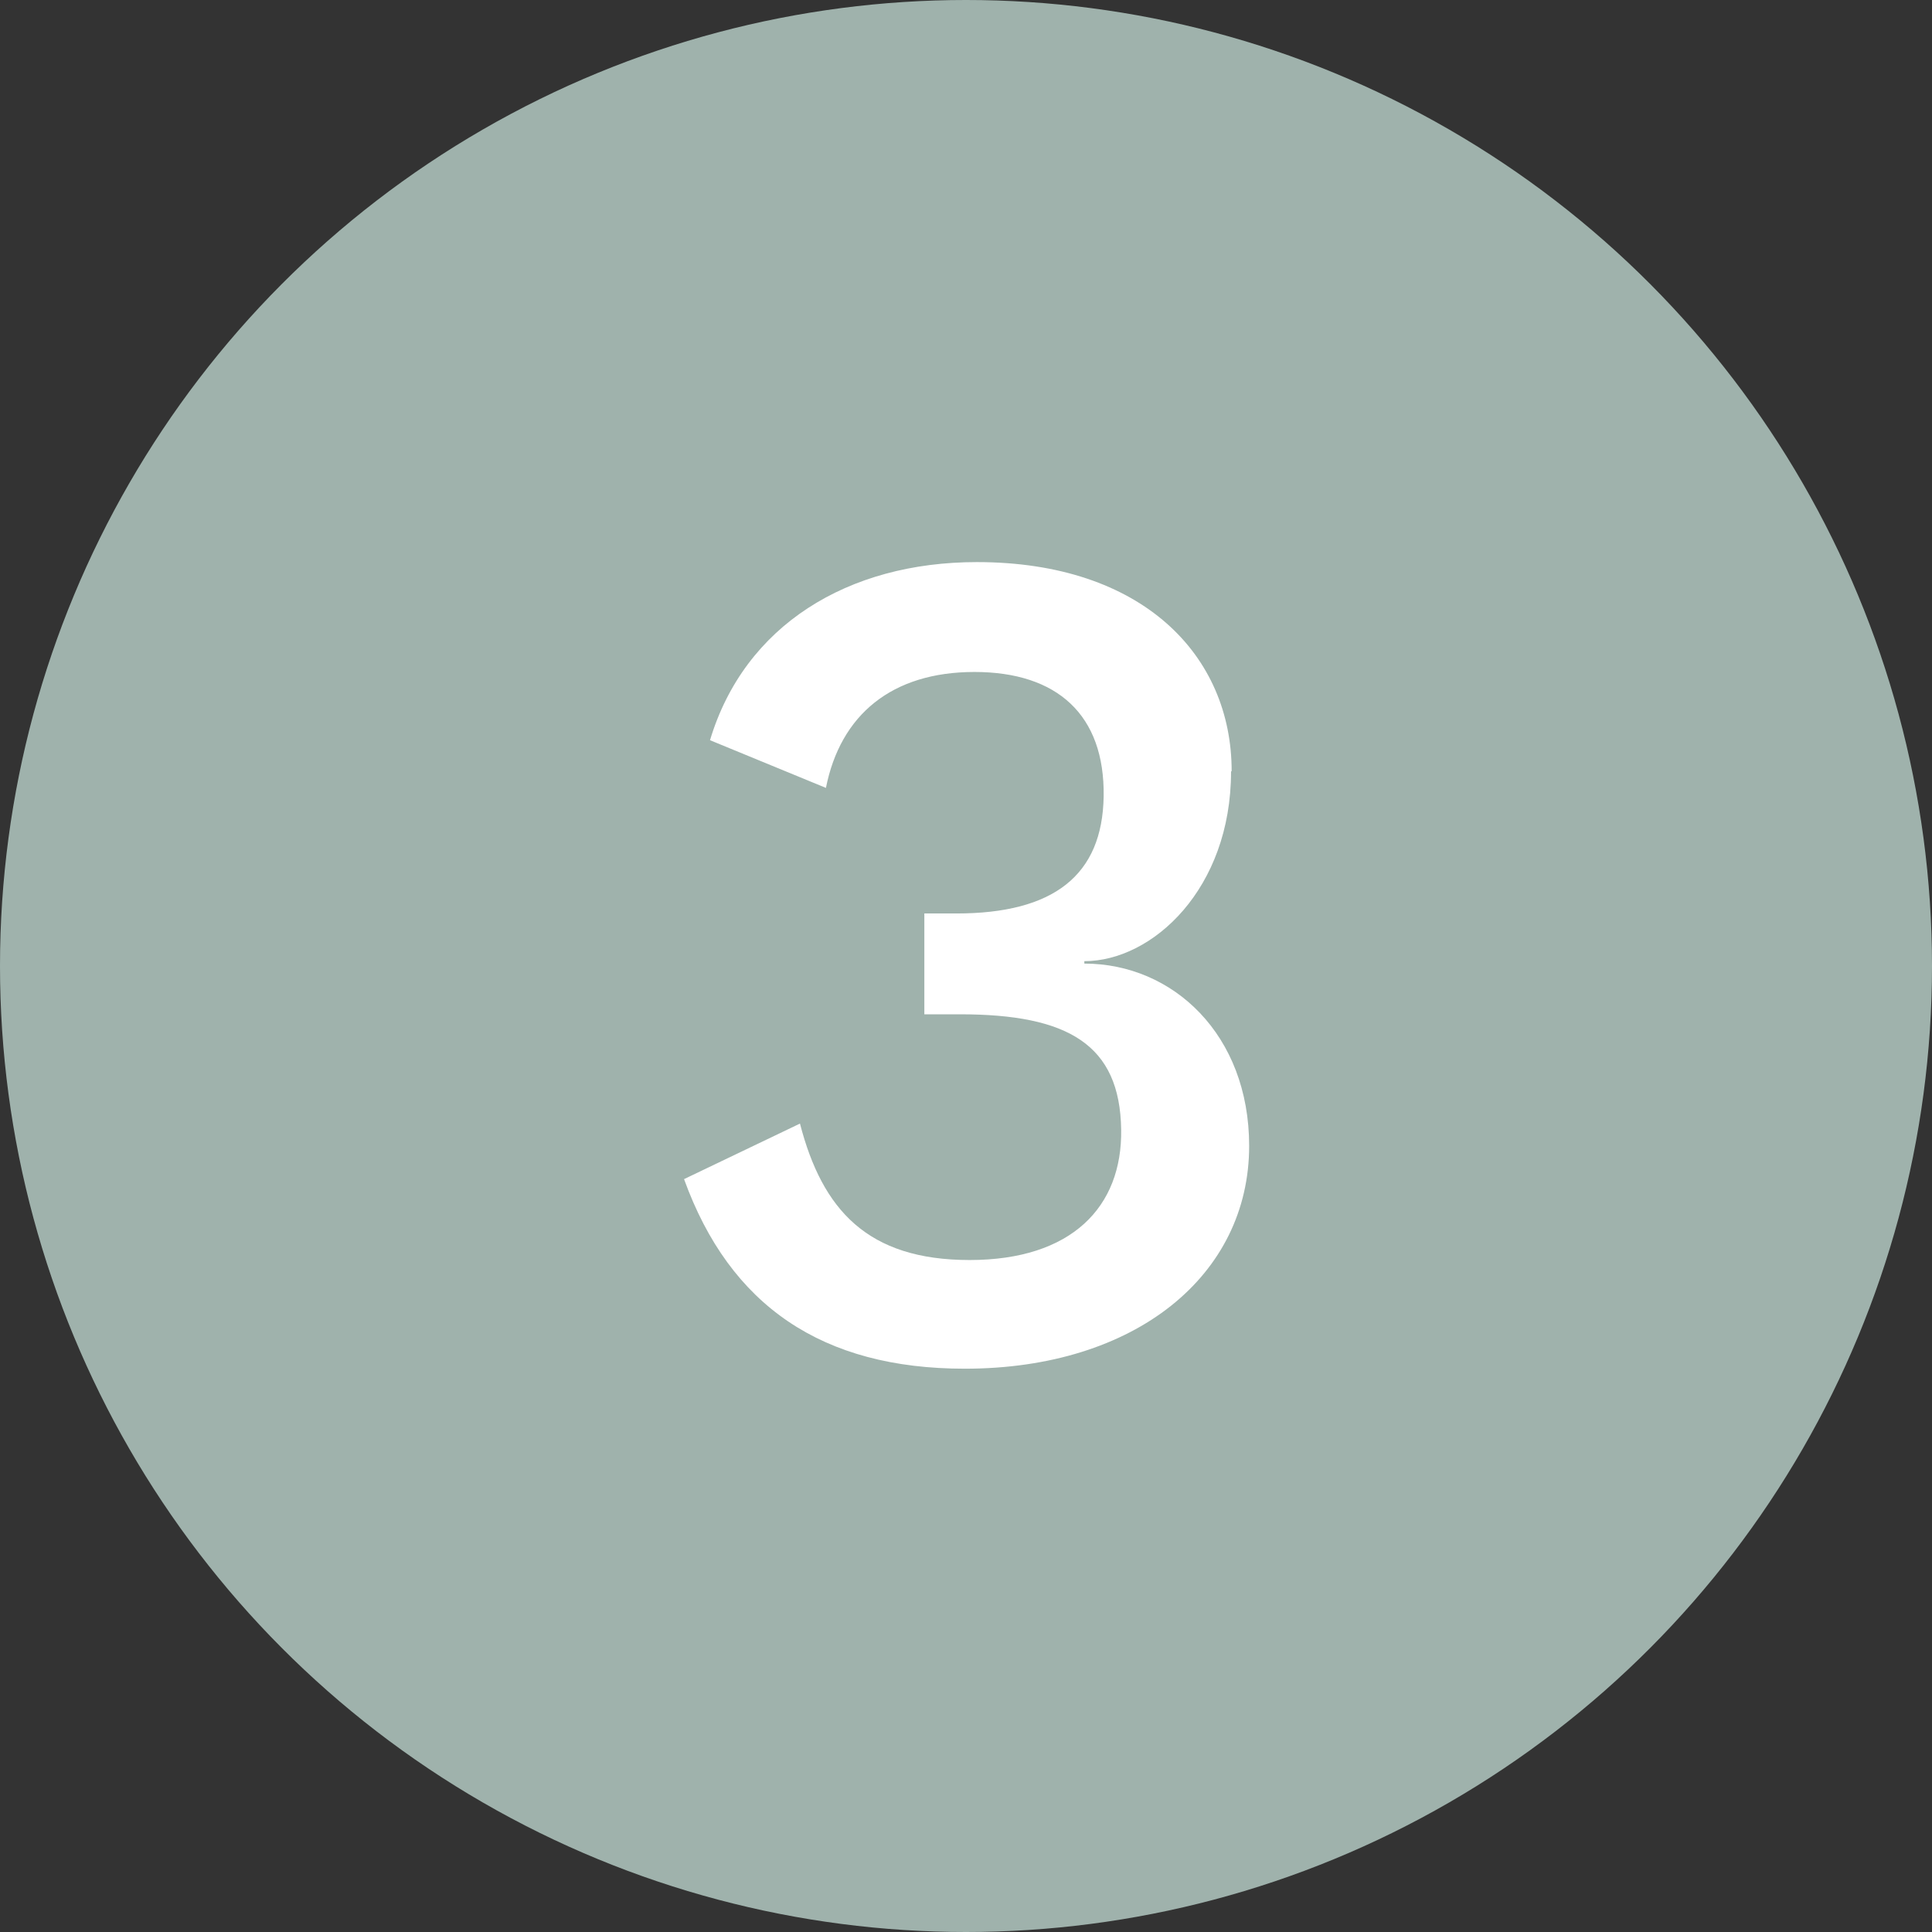
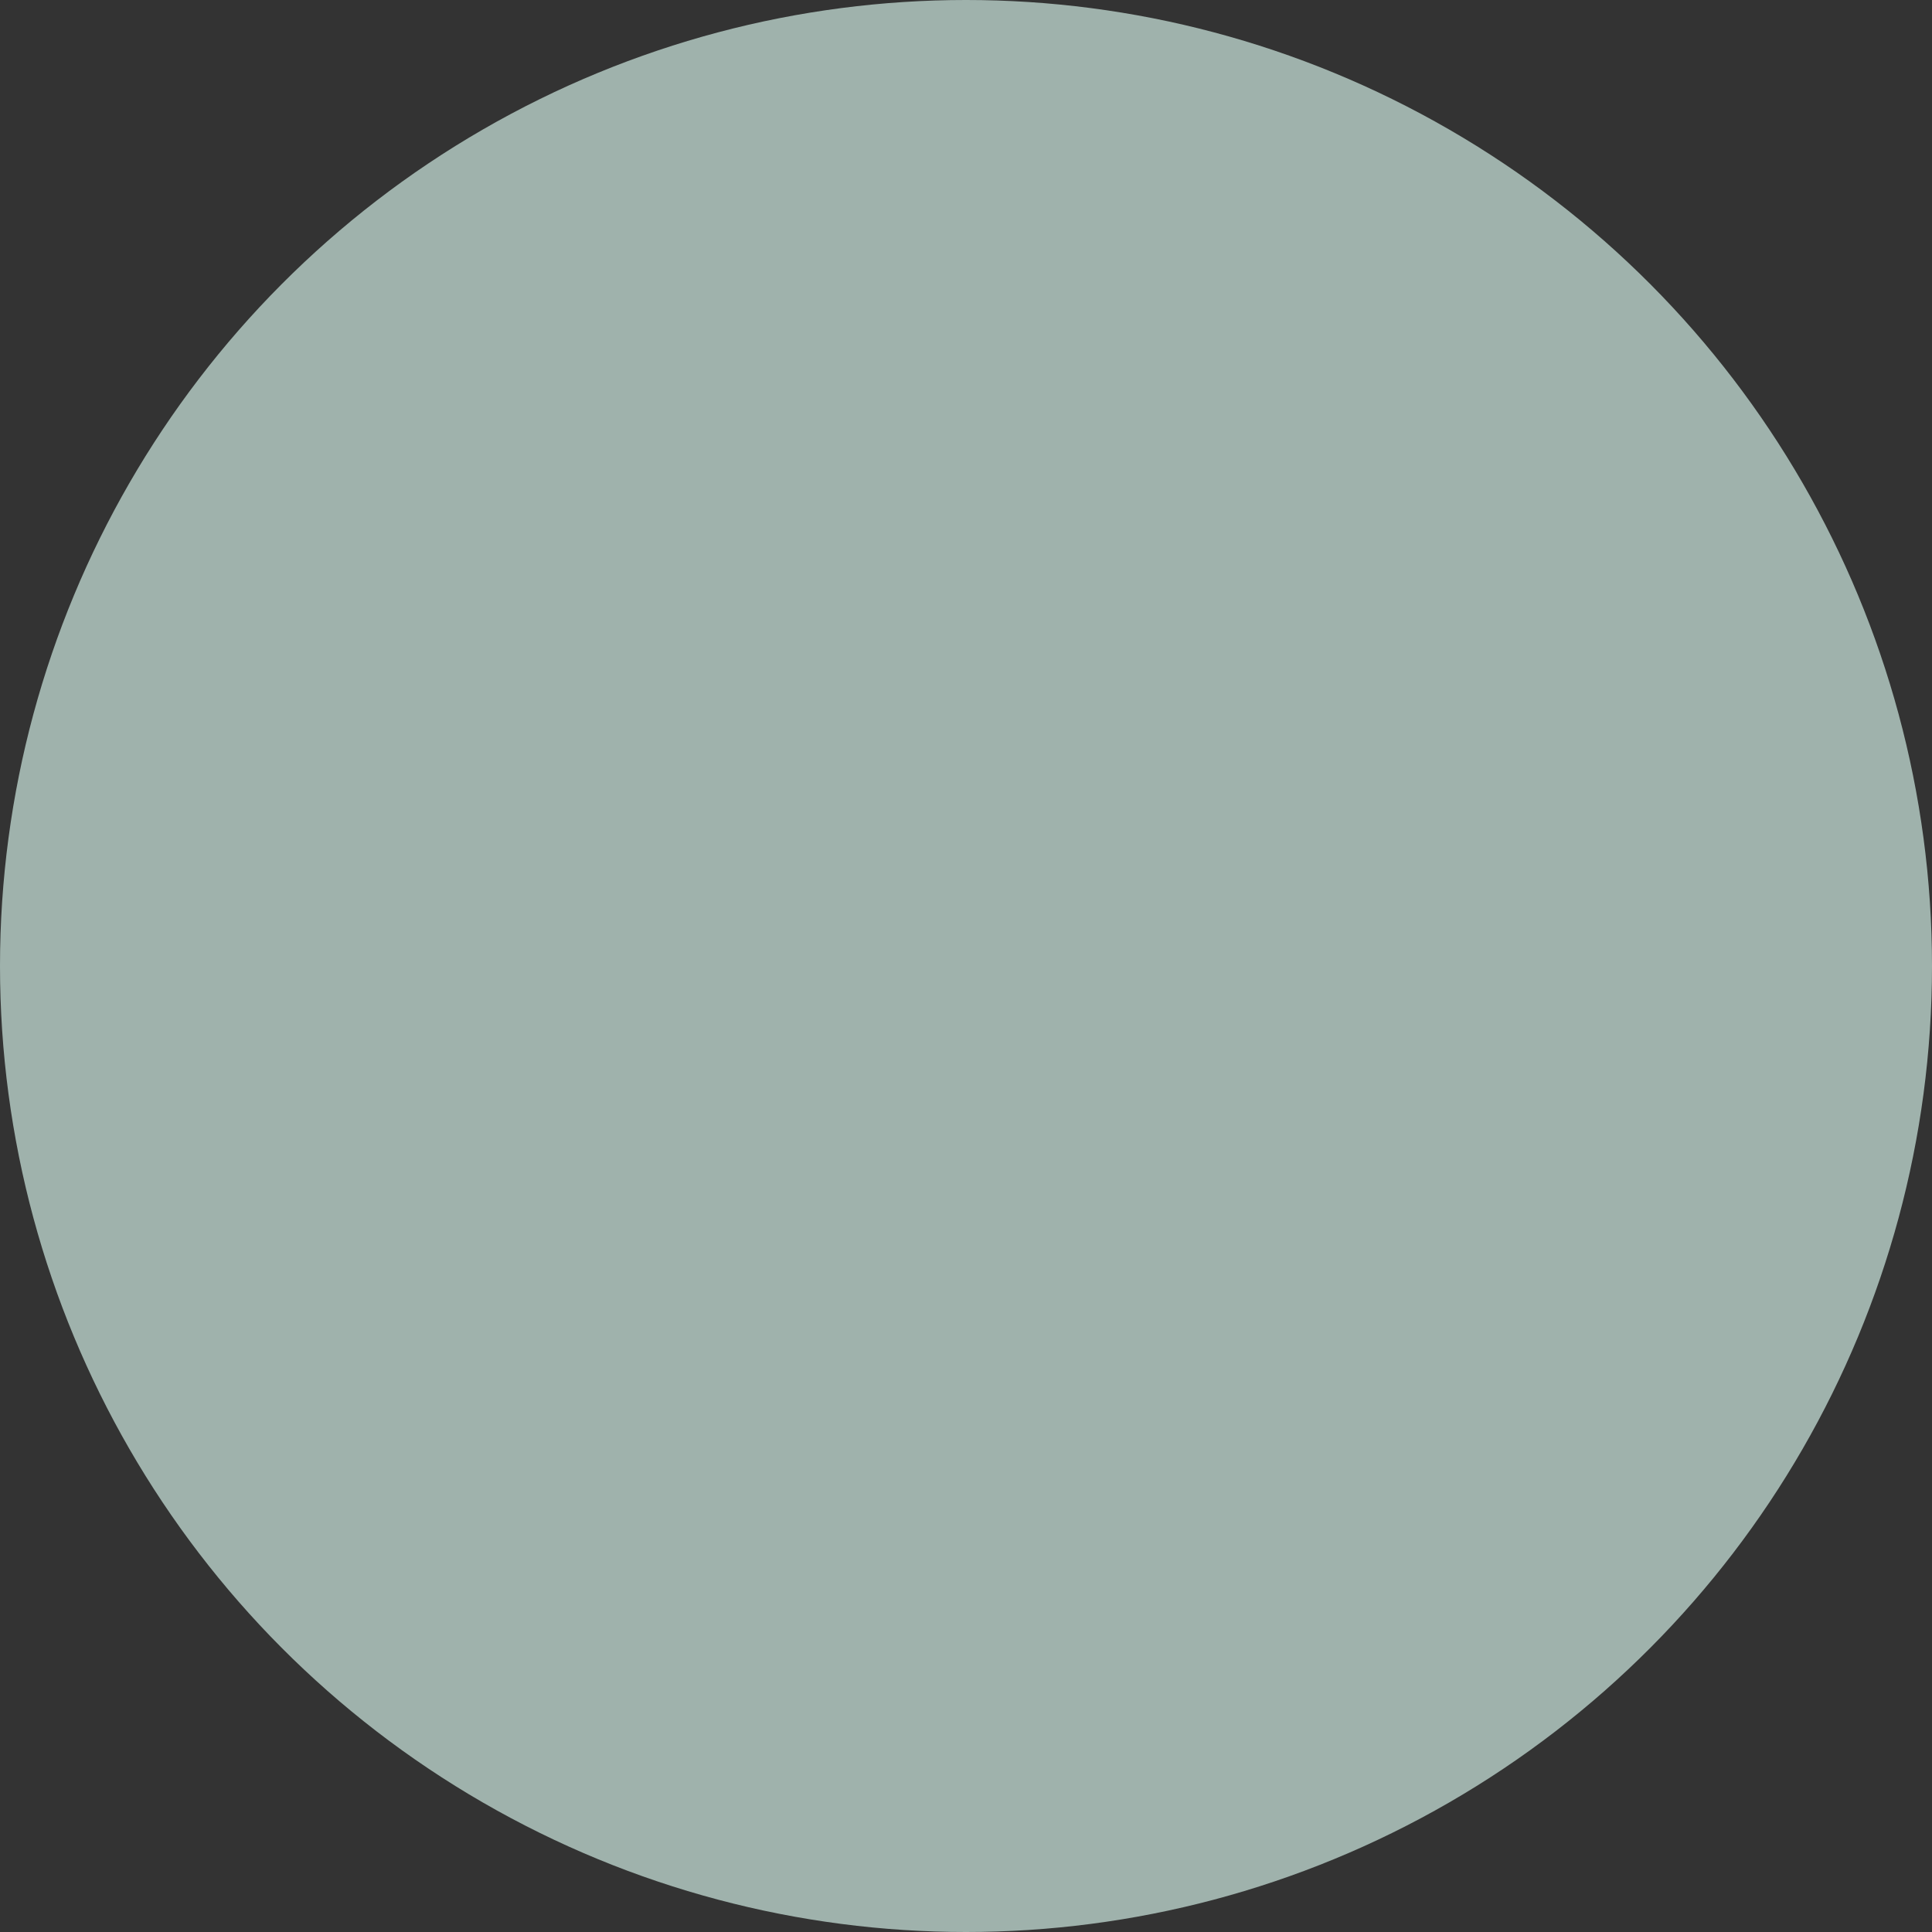
<svg xmlns="http://www.w3.org/2000/svg" version="1.1" viewBox="0 0 32 32">
  <rect x="0" y="0" width="32" height="32" fill="#333333" stroke="none" />
  <defs>
    <style> .cls-1 { fill: #fff; } .cls-2 { fill: #9fb2ac; } </style>
  </defs>
  <g>
    <g id="Layer_1">
      <circle class="cls-2" cx="16" cy="16" r="16" />
-       <path class="cls-1" d="M20.39,12.78c0,1.94-1.3,3.14-2.43,3.14v.04c1.47,0,2.73,1.18,2.73,3.02,0,2.14-1.88,3.69-4.71,3.69-2.36,0-3.89-1.04-4.65-3.14l1.92-.92c.37,1.43,1.12,2.26,2.81,2.26s2.53-.88,2.51-2.16c-.02-1.41-.88-1.91-2.67-1.91h-.59v-1.67h.53c1.61,0,2.42-.63,2.44-1.94.02-1.35-.77-2.06-2.14-2.06s-2.22.71-2.46,1.92l-1.92-.79c.57-1.9,2.28-2.95,4.42-2.95,2.75,0,4.22,1.55,4.22,3.46Z" />
    </g>
  </g>
</svg>